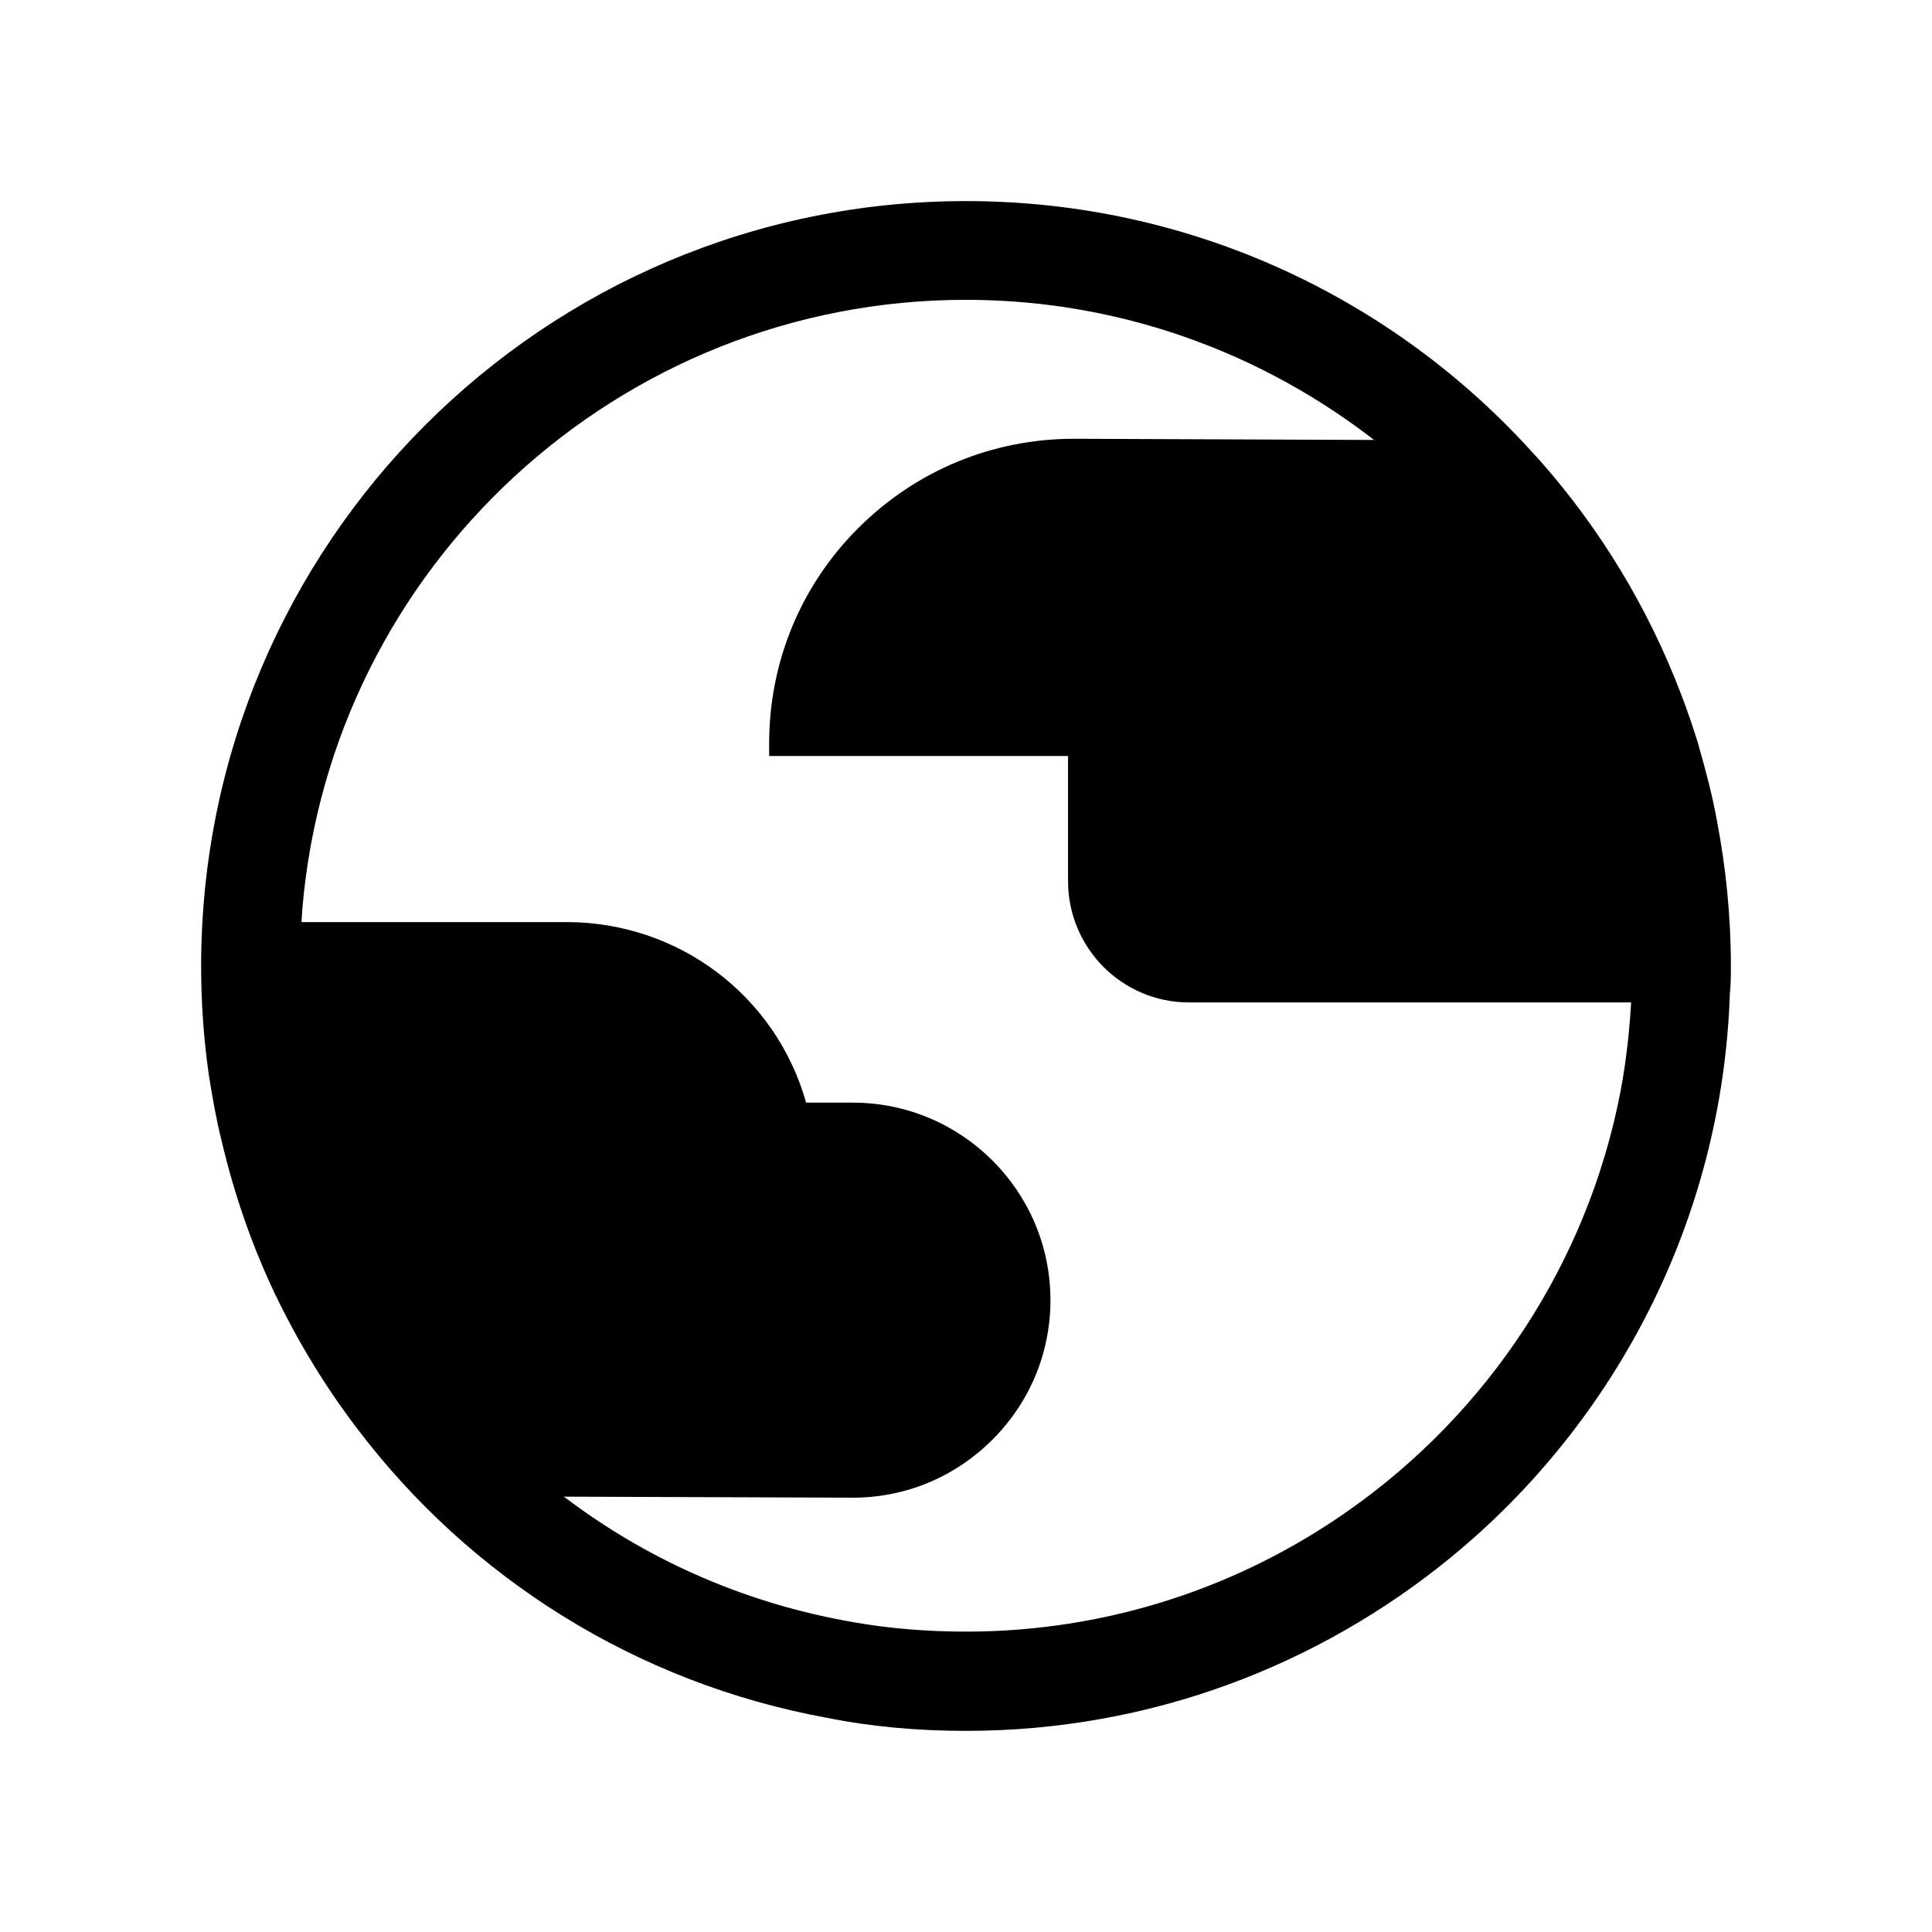
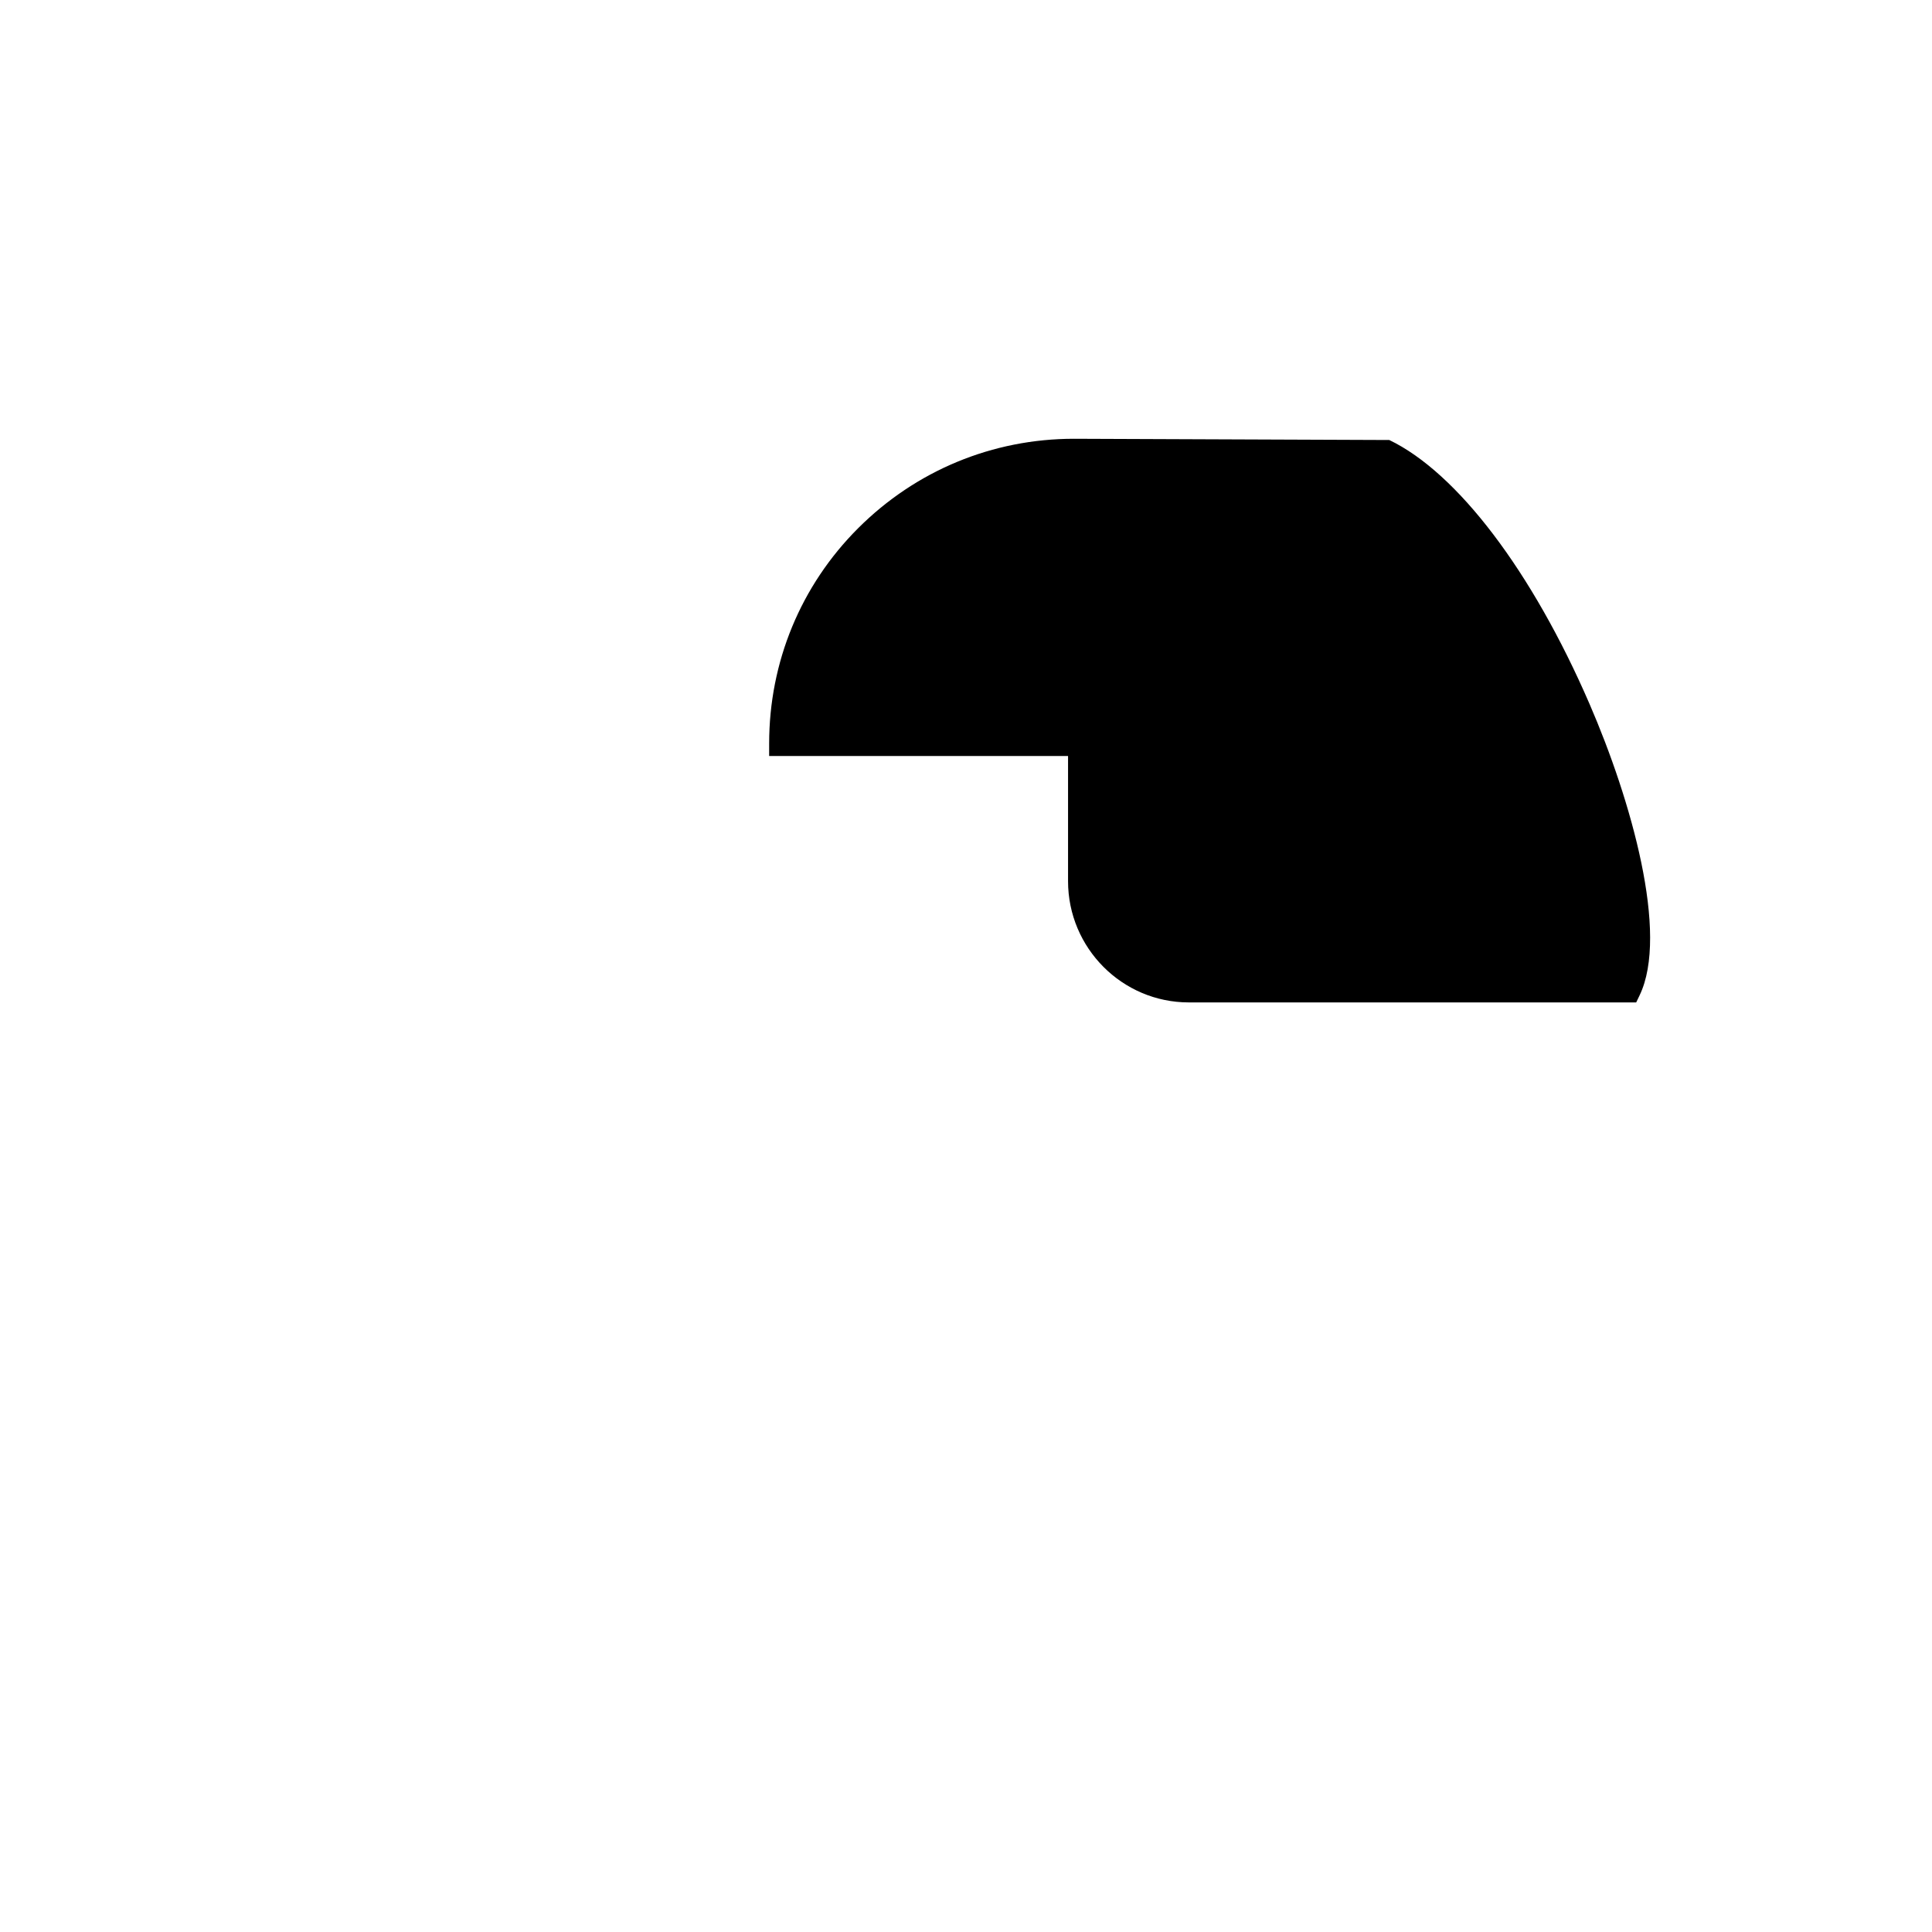
<svg xmlns="http://www.w3.org/2000/svg" fill="#000000" width="800px" height="800px" version="1.1" viewBox="144 144 512 512">
  <g>
-     <path d="m599 361.46c-1.191-6.609-2.91-13.086-4.762-19.562v-0.133c-1.453-4.758-3.039-9.383-4.762-13.879-8.727-22.867-21.422-43.754-37.289-61.73l-1.586-1.719c-37.02-41.238-90.836-67.148-150.6-67.148-112 0-202.7 90.812-202.7 202.77 0 9.648 0.66 19.035 1.984 28.418 0.926 5.949 1.984 12.027 3.438 17.844 3.305 14.012 7.934 27.492 14.016 40.316 6.082 12.688 13.355 24.719 21.816 35.82 29.883 39.523 73.914 67.547 124.69 76.801 11.898 2.383 24.195 3.441 36.758 3.441 48.793 0 93.484-17.316 128.52-46 43.504-35.691 71.934-89.355 73.914-149.5 0.266-2.379 0.266-4.758 0.266-7.137 0-13.219-1.324-26.176-3.703-38.602zm-22.609 45.738c-0.398 8.723-1.324 17.449-2.91 25.91-8.727 45.602-35.172 85.258-72.062 111.17-28.695 20.223-63.734 32.117-101.42 32.117-10.184 0-20.23-0.793-29.883-2.512-27.637-4.758-52.891-15.73-74.445-31.594-4.891-3.57-9.52-7.402-14.016-11.633-7.008-6.215-13.488-13.086-19.305-20.355-11.77-14.672-21.289-30.93-27.902-48.91-0.133-0.266-0.266-0.926-0.395-1.32-1.453-3.965-2.777-8.062-3.965-12.16 0-0.133-0.133-0.266-0.133-0.398-3.836-13.484-5.949-27.758-6.348-42.43-0.133-1.719-0.133-3.305-0.133-5.023 0-1.586 0-3.172 0.133-4.758 0.133-3.57 0.266-7.137 0.531-10.574 7.664-90.281 83.695-161.27 175.86-161.27 42.84 0 82.246 15.465 112.92 40.977 6.348 5.285 12.297 11.102 17.852 17.184 12.43 13.613 22.742 29.082 30.281 46.266 0.266 0.395 0.398 0.66 0.527 1.059 0.266 0.266 0.398 0.926 0.66 1.32 1.586 3.832 3.172 7.668 4.496 11.633 4.762 13.484 7.934 27.758 9.125 42.43 0.133 0.133 0.133 0.395 0 0.66 0.531 4.891 0.66 10.047 0.66 15.07 0 2.383 0 4.762-0.133 7.141z" />
-     <path d="m419.07 488.56c0 13.484-5.555 25.777-14.414 34.633-8.859 8.855-21.156 14.41-34.645 14.41l-79.602-0.004c-12.824-5.797-33.984-31.703-47.801-60.387-16.668-34.613-24.449-73.273-17.652-85.543h69.156c29.617 0 54.344 20.355 60.957 47.852h14.941c26.977-0.004 49.059 22.074 49.059 49.039z" />
-     <path d="m370.02 540.9-80.965-0.289c-14.051-6.352-35.742-33.57-49.418-61.969-17.082-35.484-24.973-75.227-17.562-88.578l0.941-1.703h71.098c29.777 0 55.523 19.543 63.52 47.852h12.383c28.875 0 52.363 23.48 52.363 52.344 0 13.93-5.461 27.055-15.379 36.969-9.918 9.918-23.051 15.375-36.98 15.375zm-78.859-6.606h78.859c12.164 0 23.645-4.769 32.309-13.438s13.441-20.137 13.441-32.297c0-25.219-20.52-45.734-45.75-45.734h-17.547l-0.605-2.531c-6.418-26.688-30.164-45.32-57.746-45.32h-67.004c-4.195 11.98 1.961 46.504 18.492 80.809 14.133 29.387 34.406 52.953 45.551 58.512z" />
    <path d="m575.53 406.34h-116.49c-15.867 0-28.691-12.824-28.691-28.816v-36.484h-79.207c0-21.414 8.594-40.715 22.609-54.723 14.016-14.012 33.453-22.734 54.875-22.734h82.113c38.148 18.34 77.566 116.25 64.793 142.76z" />
    <path d="m577.61 409.65h-118.57c-17.641 0-31.996-14.414-31.996-32.125v-33.176l-79.211 0.004v-3.305c0-21.59 8.367-41.855 23.578-57.062 15.301-15.289 35.613-23.707 57.215-23.707l83.547 0.328c18.027 8.66 37.875 34.828 53.086 69.984 11.016 25.438 21.098 60.91 13.25 77.188zm-223.08-71.906h79.129v39.785c0 14.07 11.391 25.516 25.387 25.516h114.27c4.156-12.508-1.434-40.559-14.102-69.828-14.203-32.789-33.004-58.09-49.238-66.324l-81.336-0.004c-19.836 0-38.492 7.731-52.543 21.77-13.168 13.18-20.762 30.504-21.562 49.086z" />
  </g>
</svg>